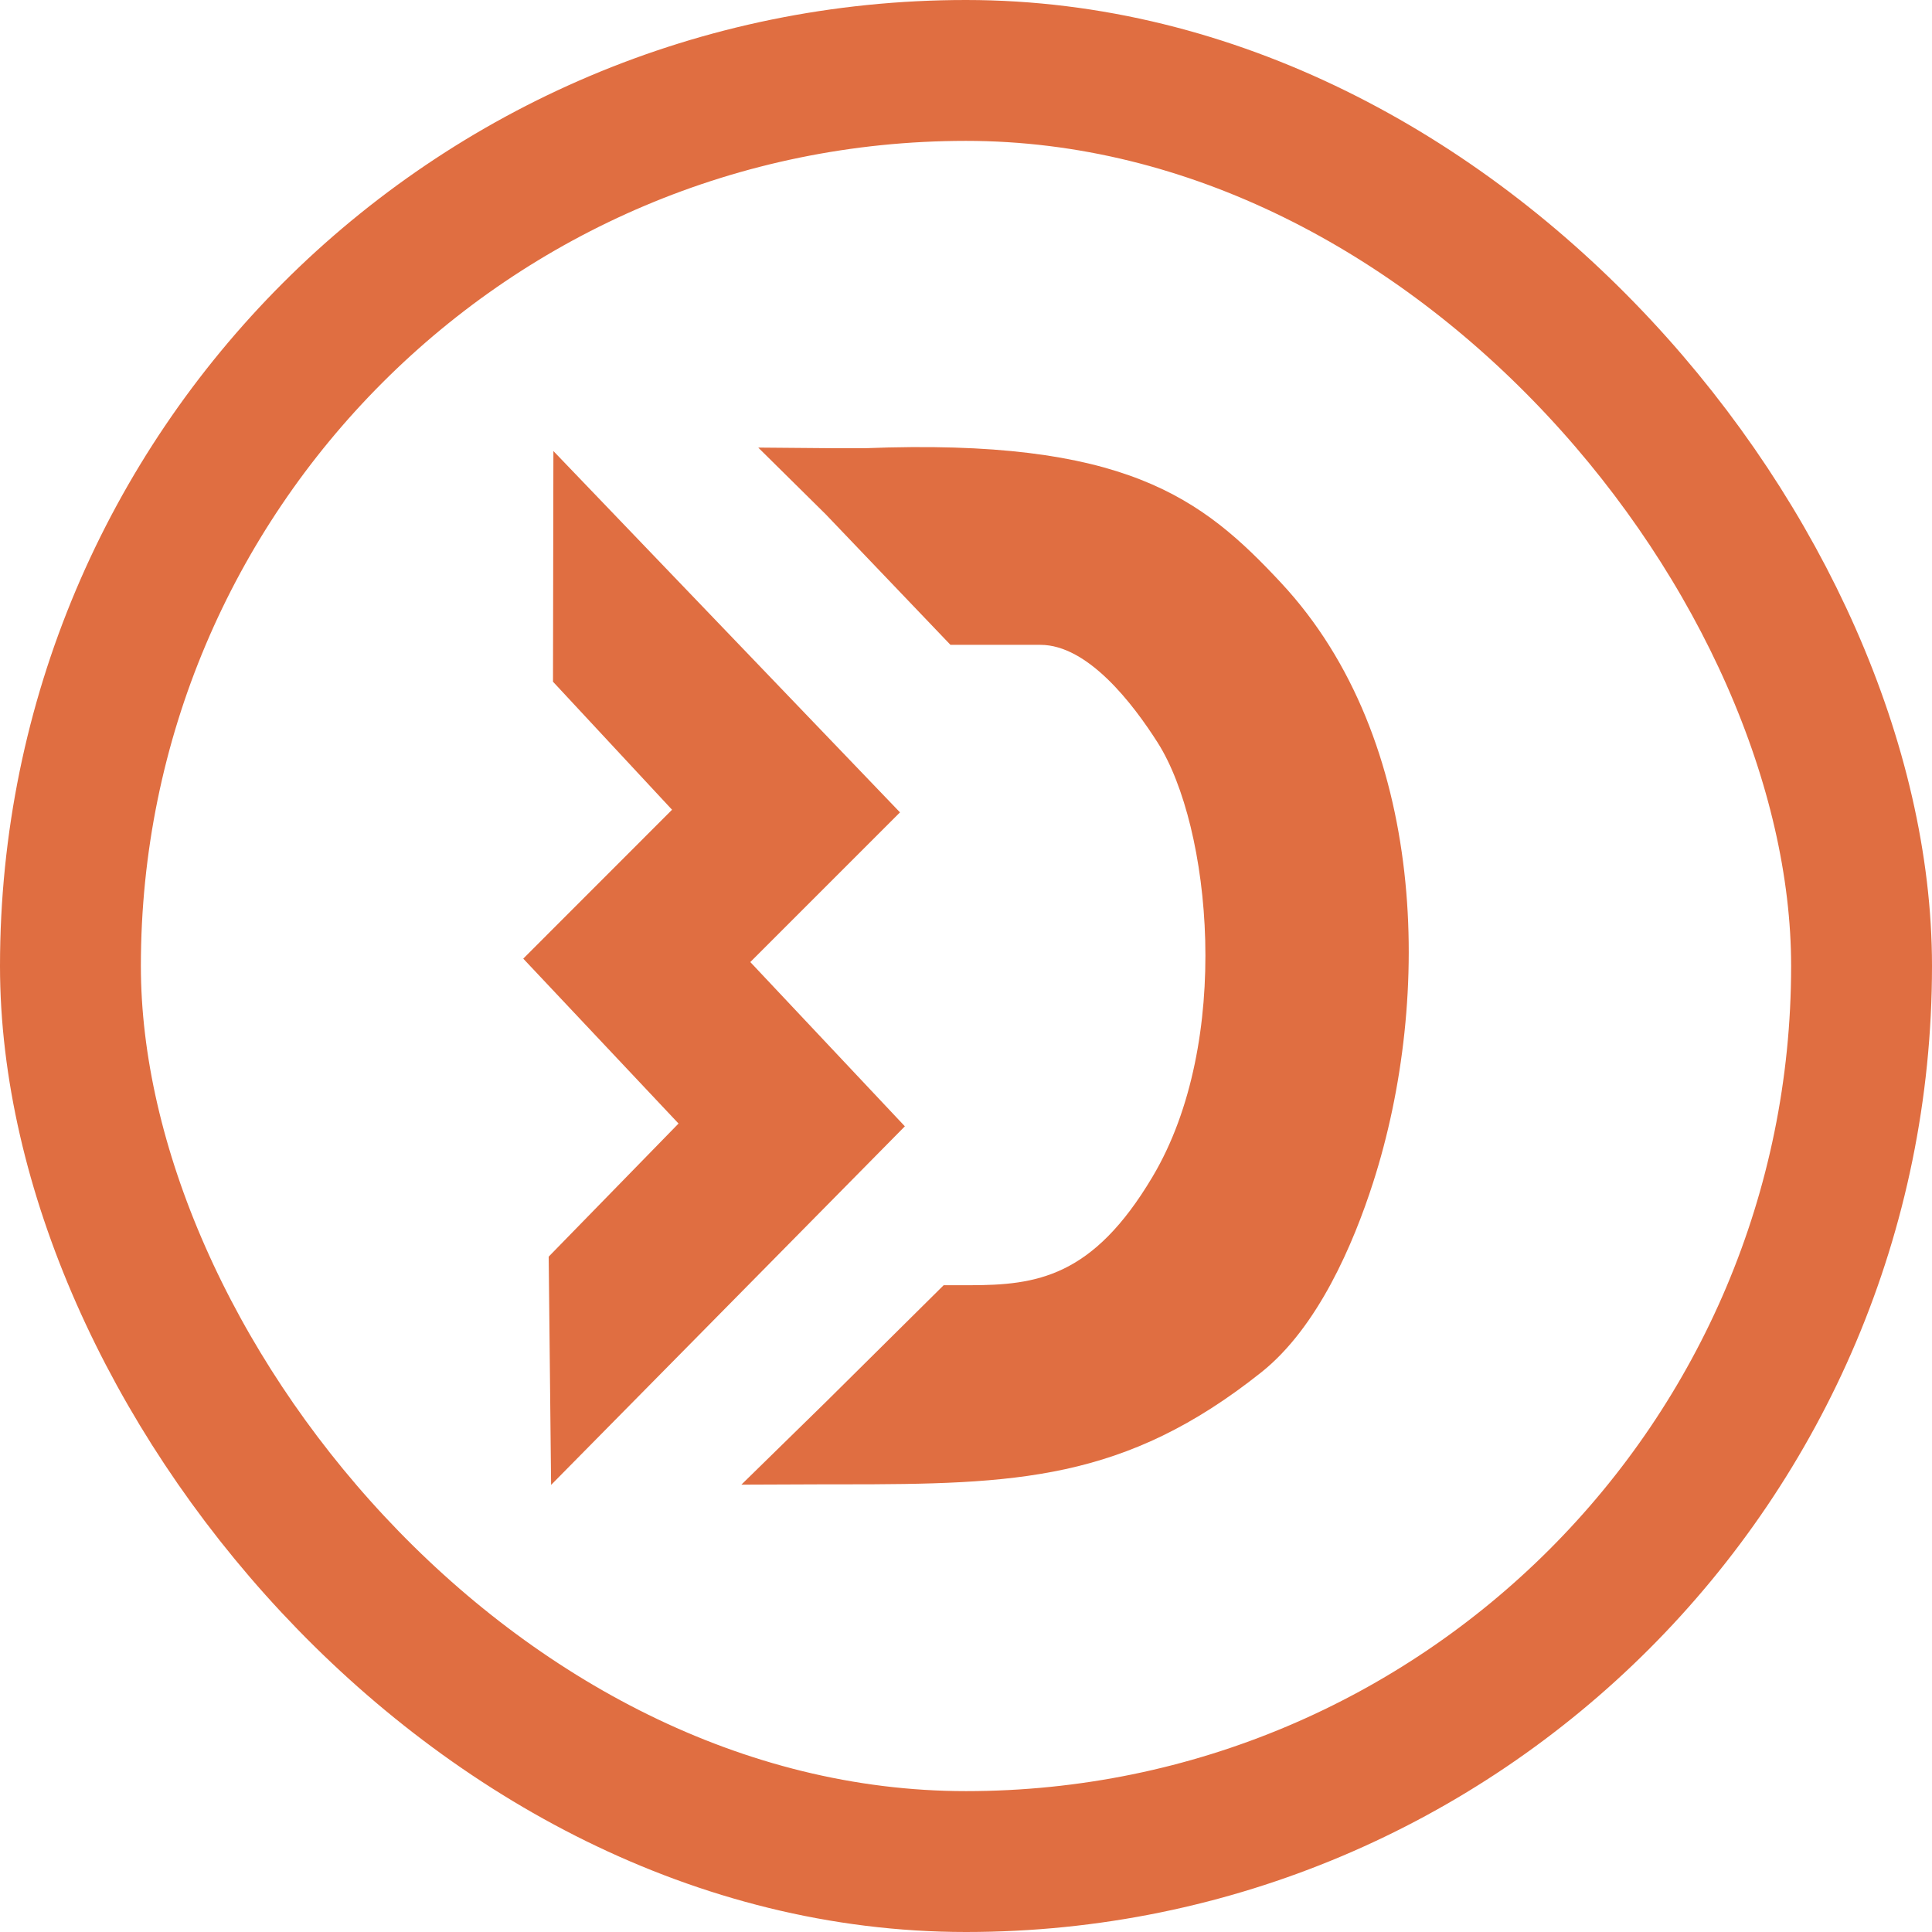
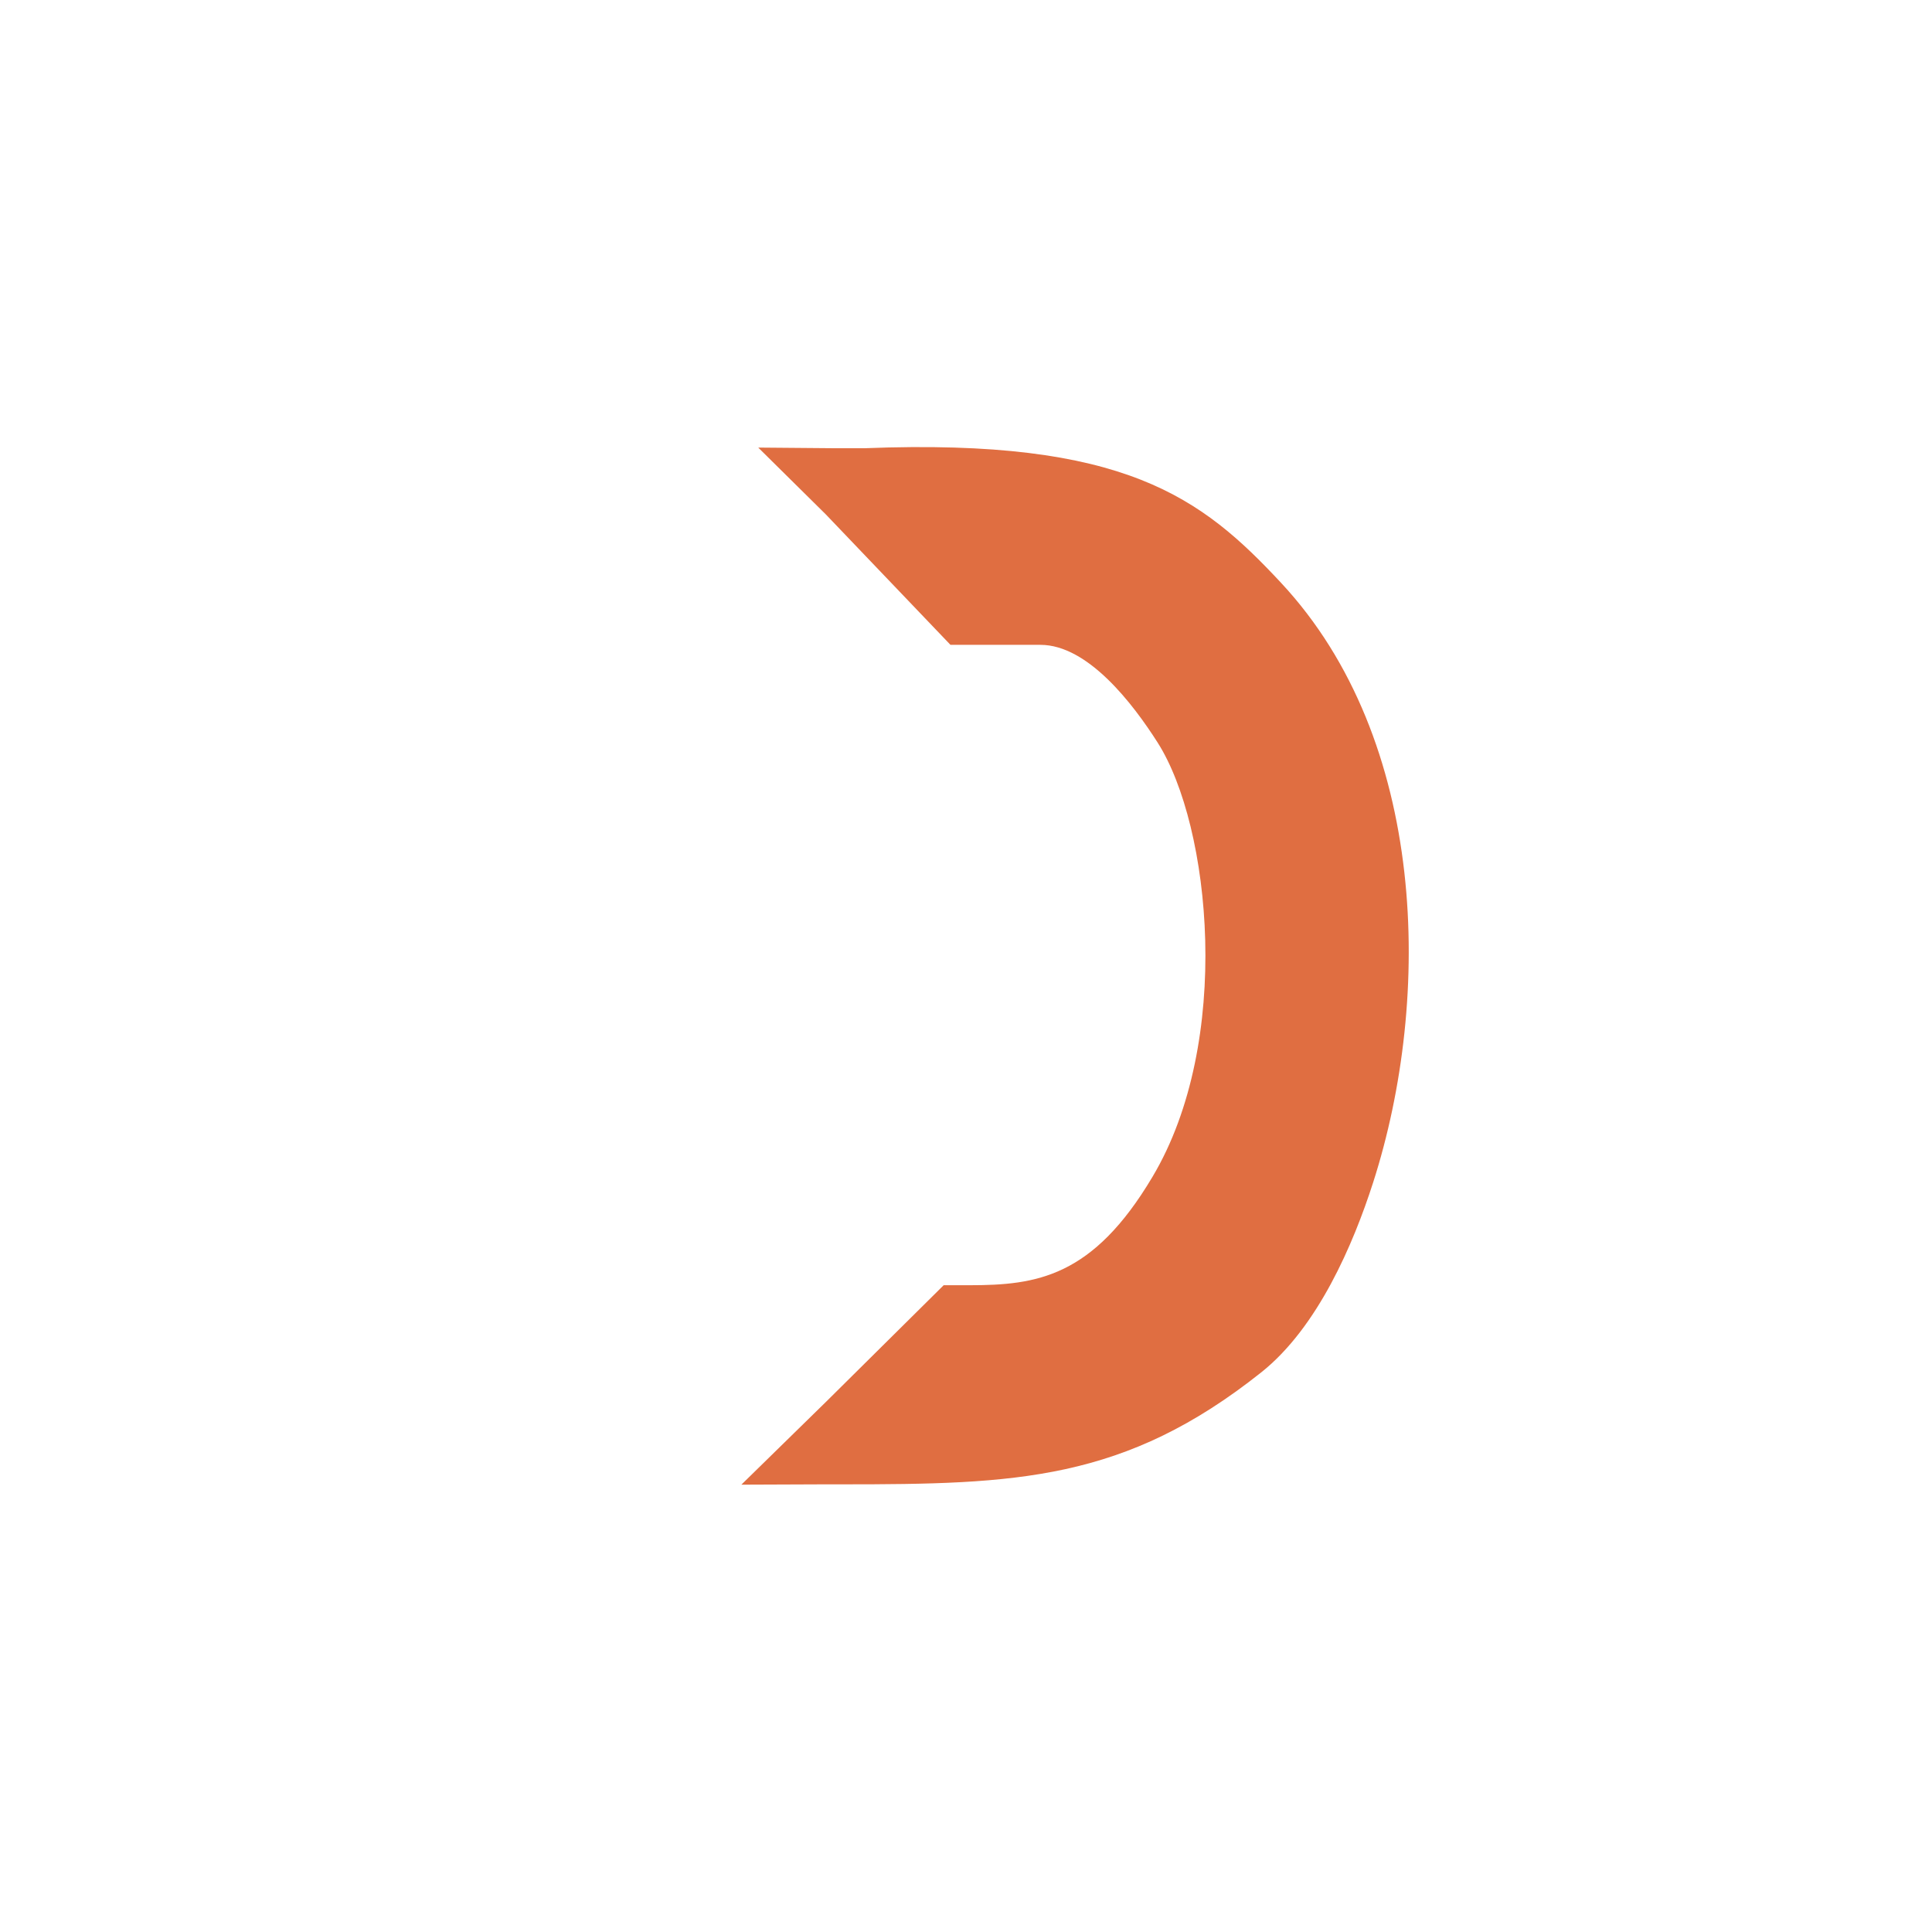
<svg xmlns="http://www.w3.org/2000/svg" width="48" height="48" viewBox="0 0 48 48" fill="none">
-   <rect x="1.75" y="1.75" width="44.5" height="44.5" rx="22.25" stroke="#E06E41" stroke-width="3.5" />
  <path d="M31.834 14.487C29.857 12.363 27.957 10.881 21.484 11.136H20.731L18.838 11.12L20.517 12.78L23.614 16.021H25.848C27.028 16.021 28.145 17.48 28.763 18.452C30.081 20.525 30.636 25.88 28.632 29.24C27.15 31.733 25.755 31.931 24.084 31.931H23.445L20.53 34.82L18.419 36.886L20.475 36.878H20.909C25.238 36.878 27.942 36.797 31.339 34.093C32.741 32.976 33.622 30.912 34.115 29.379C35.594 24.773 35.463 18.381 31.831 14.484" fill="#E06E41" />
-   <path d="M18.641 23.902L22.36 20.183L13.749 11.206L13.739 16.937L16.697 20.118L13 23.817L16.858 27.914L13.632 31.221L13.692 36.892L22.481 27.983L18.641 23.902Z" fill="#E06E41" />
</svg>